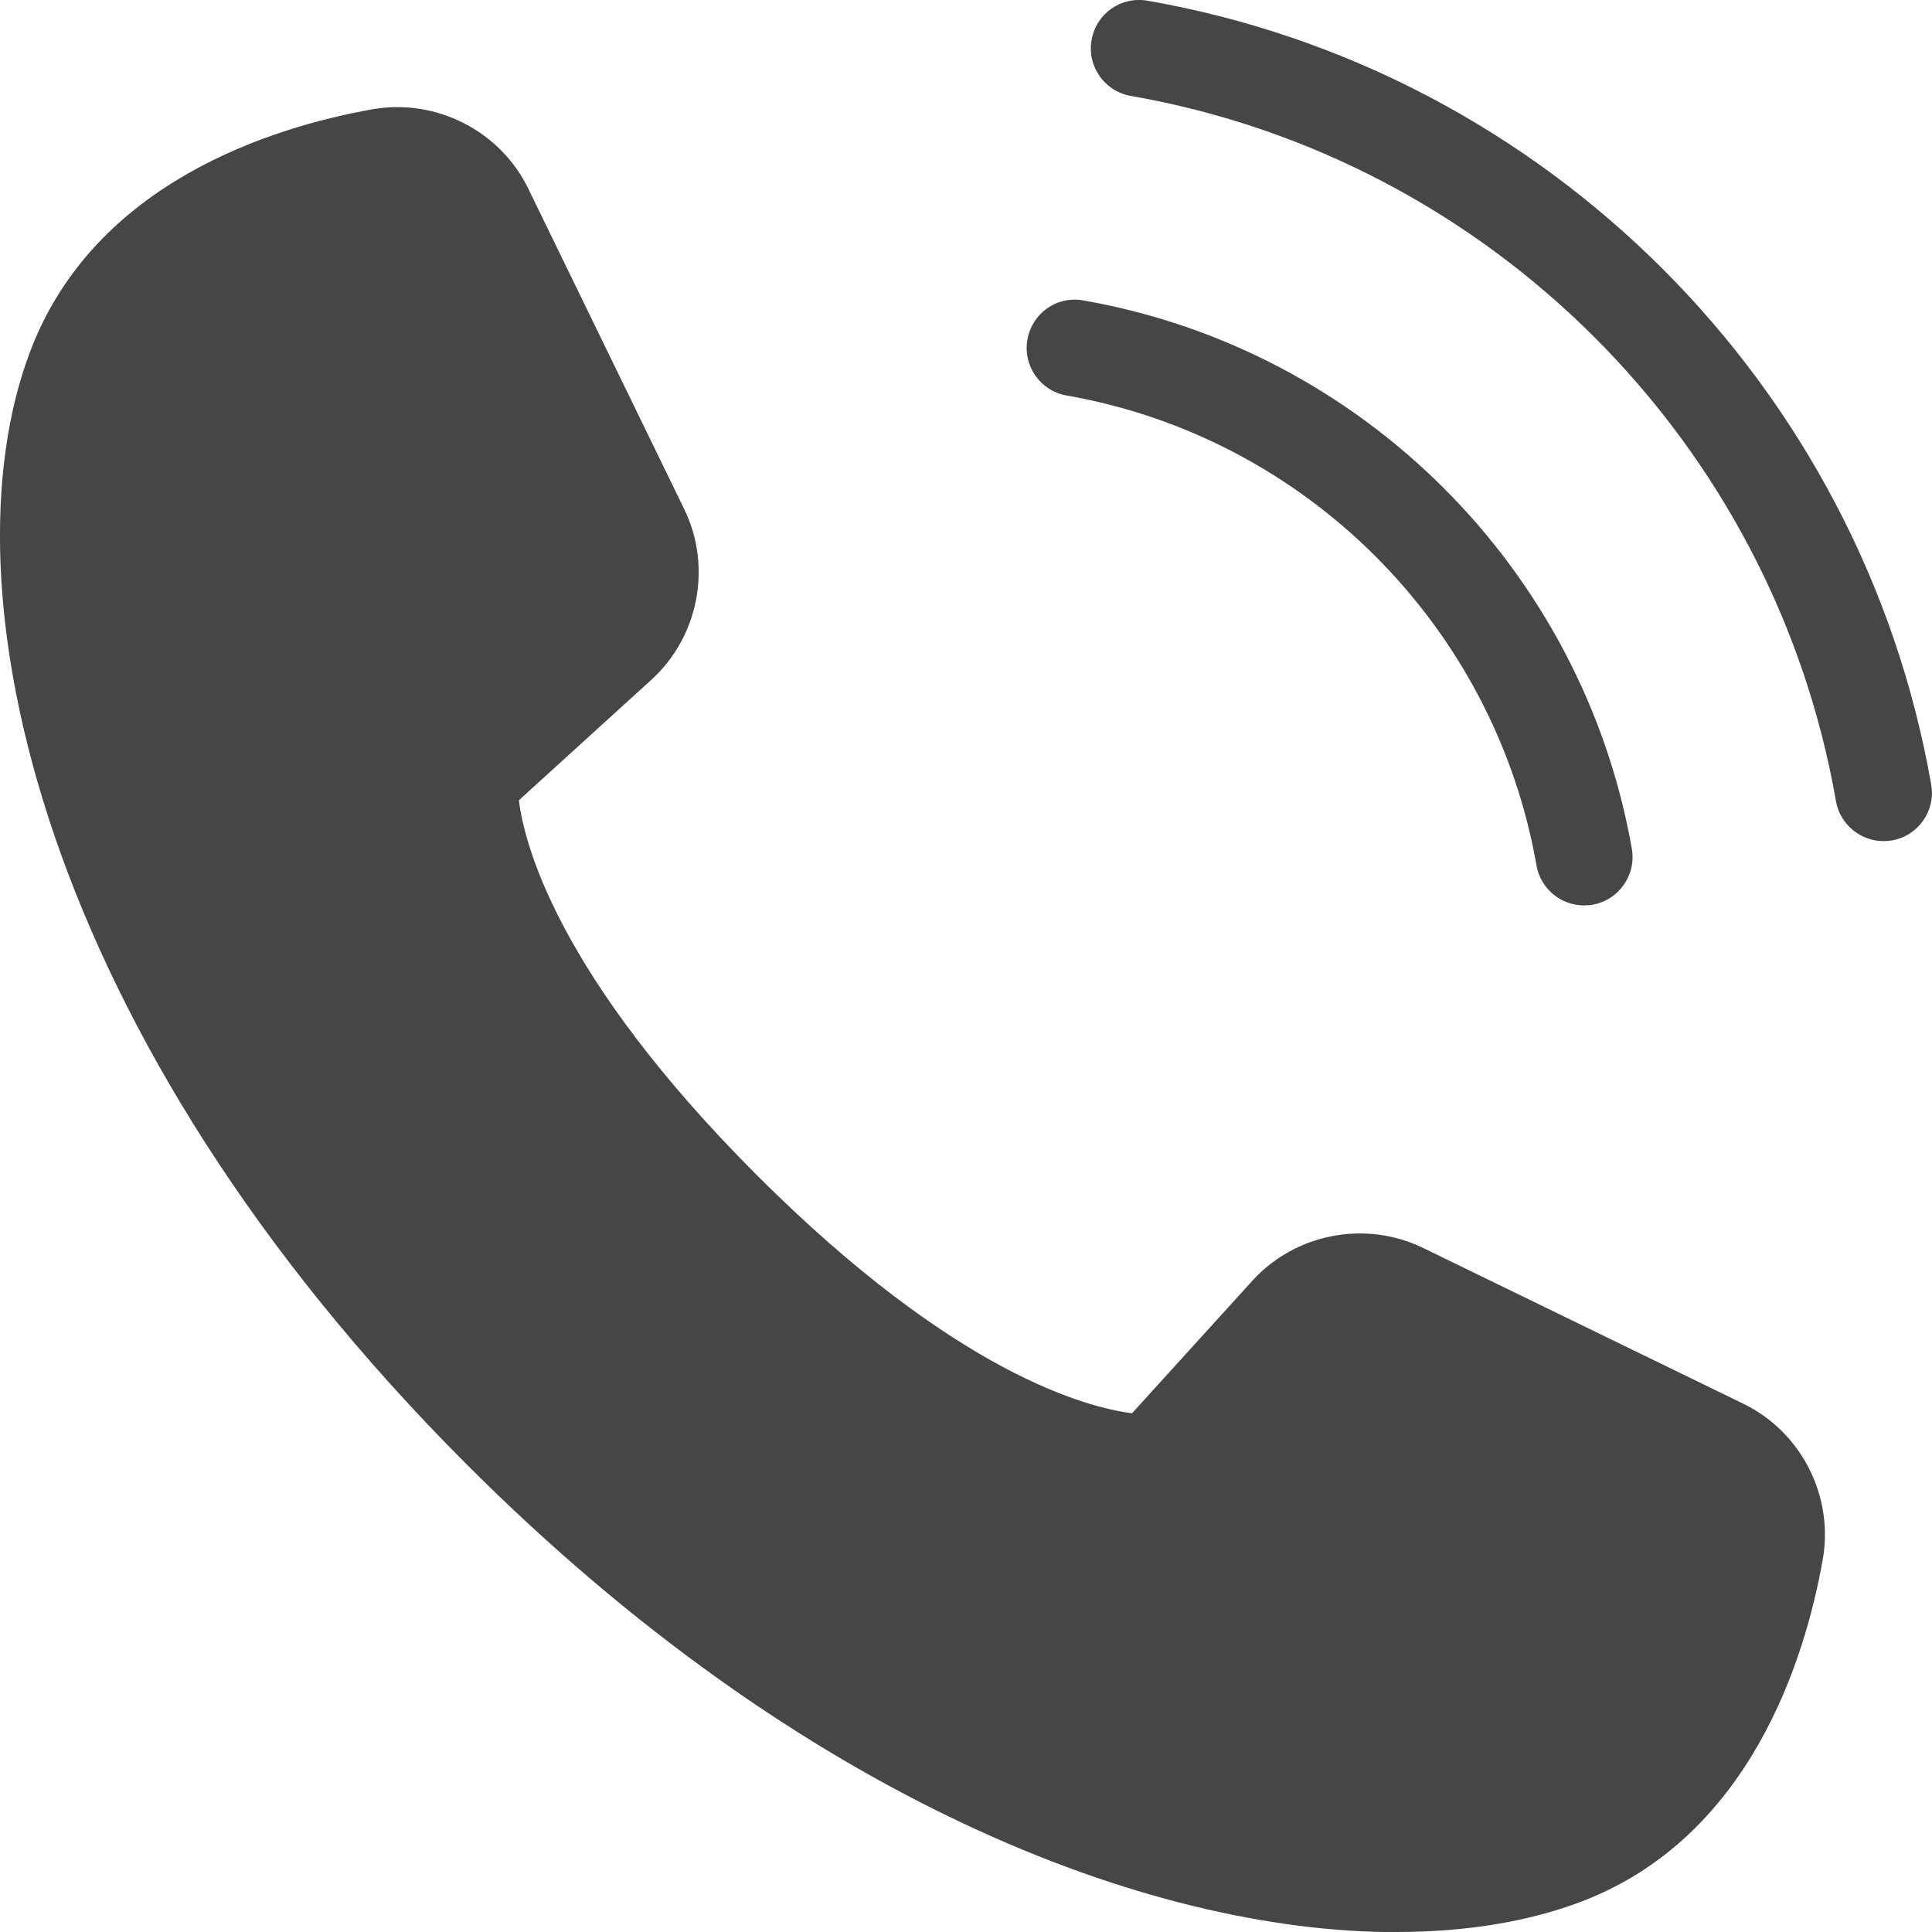
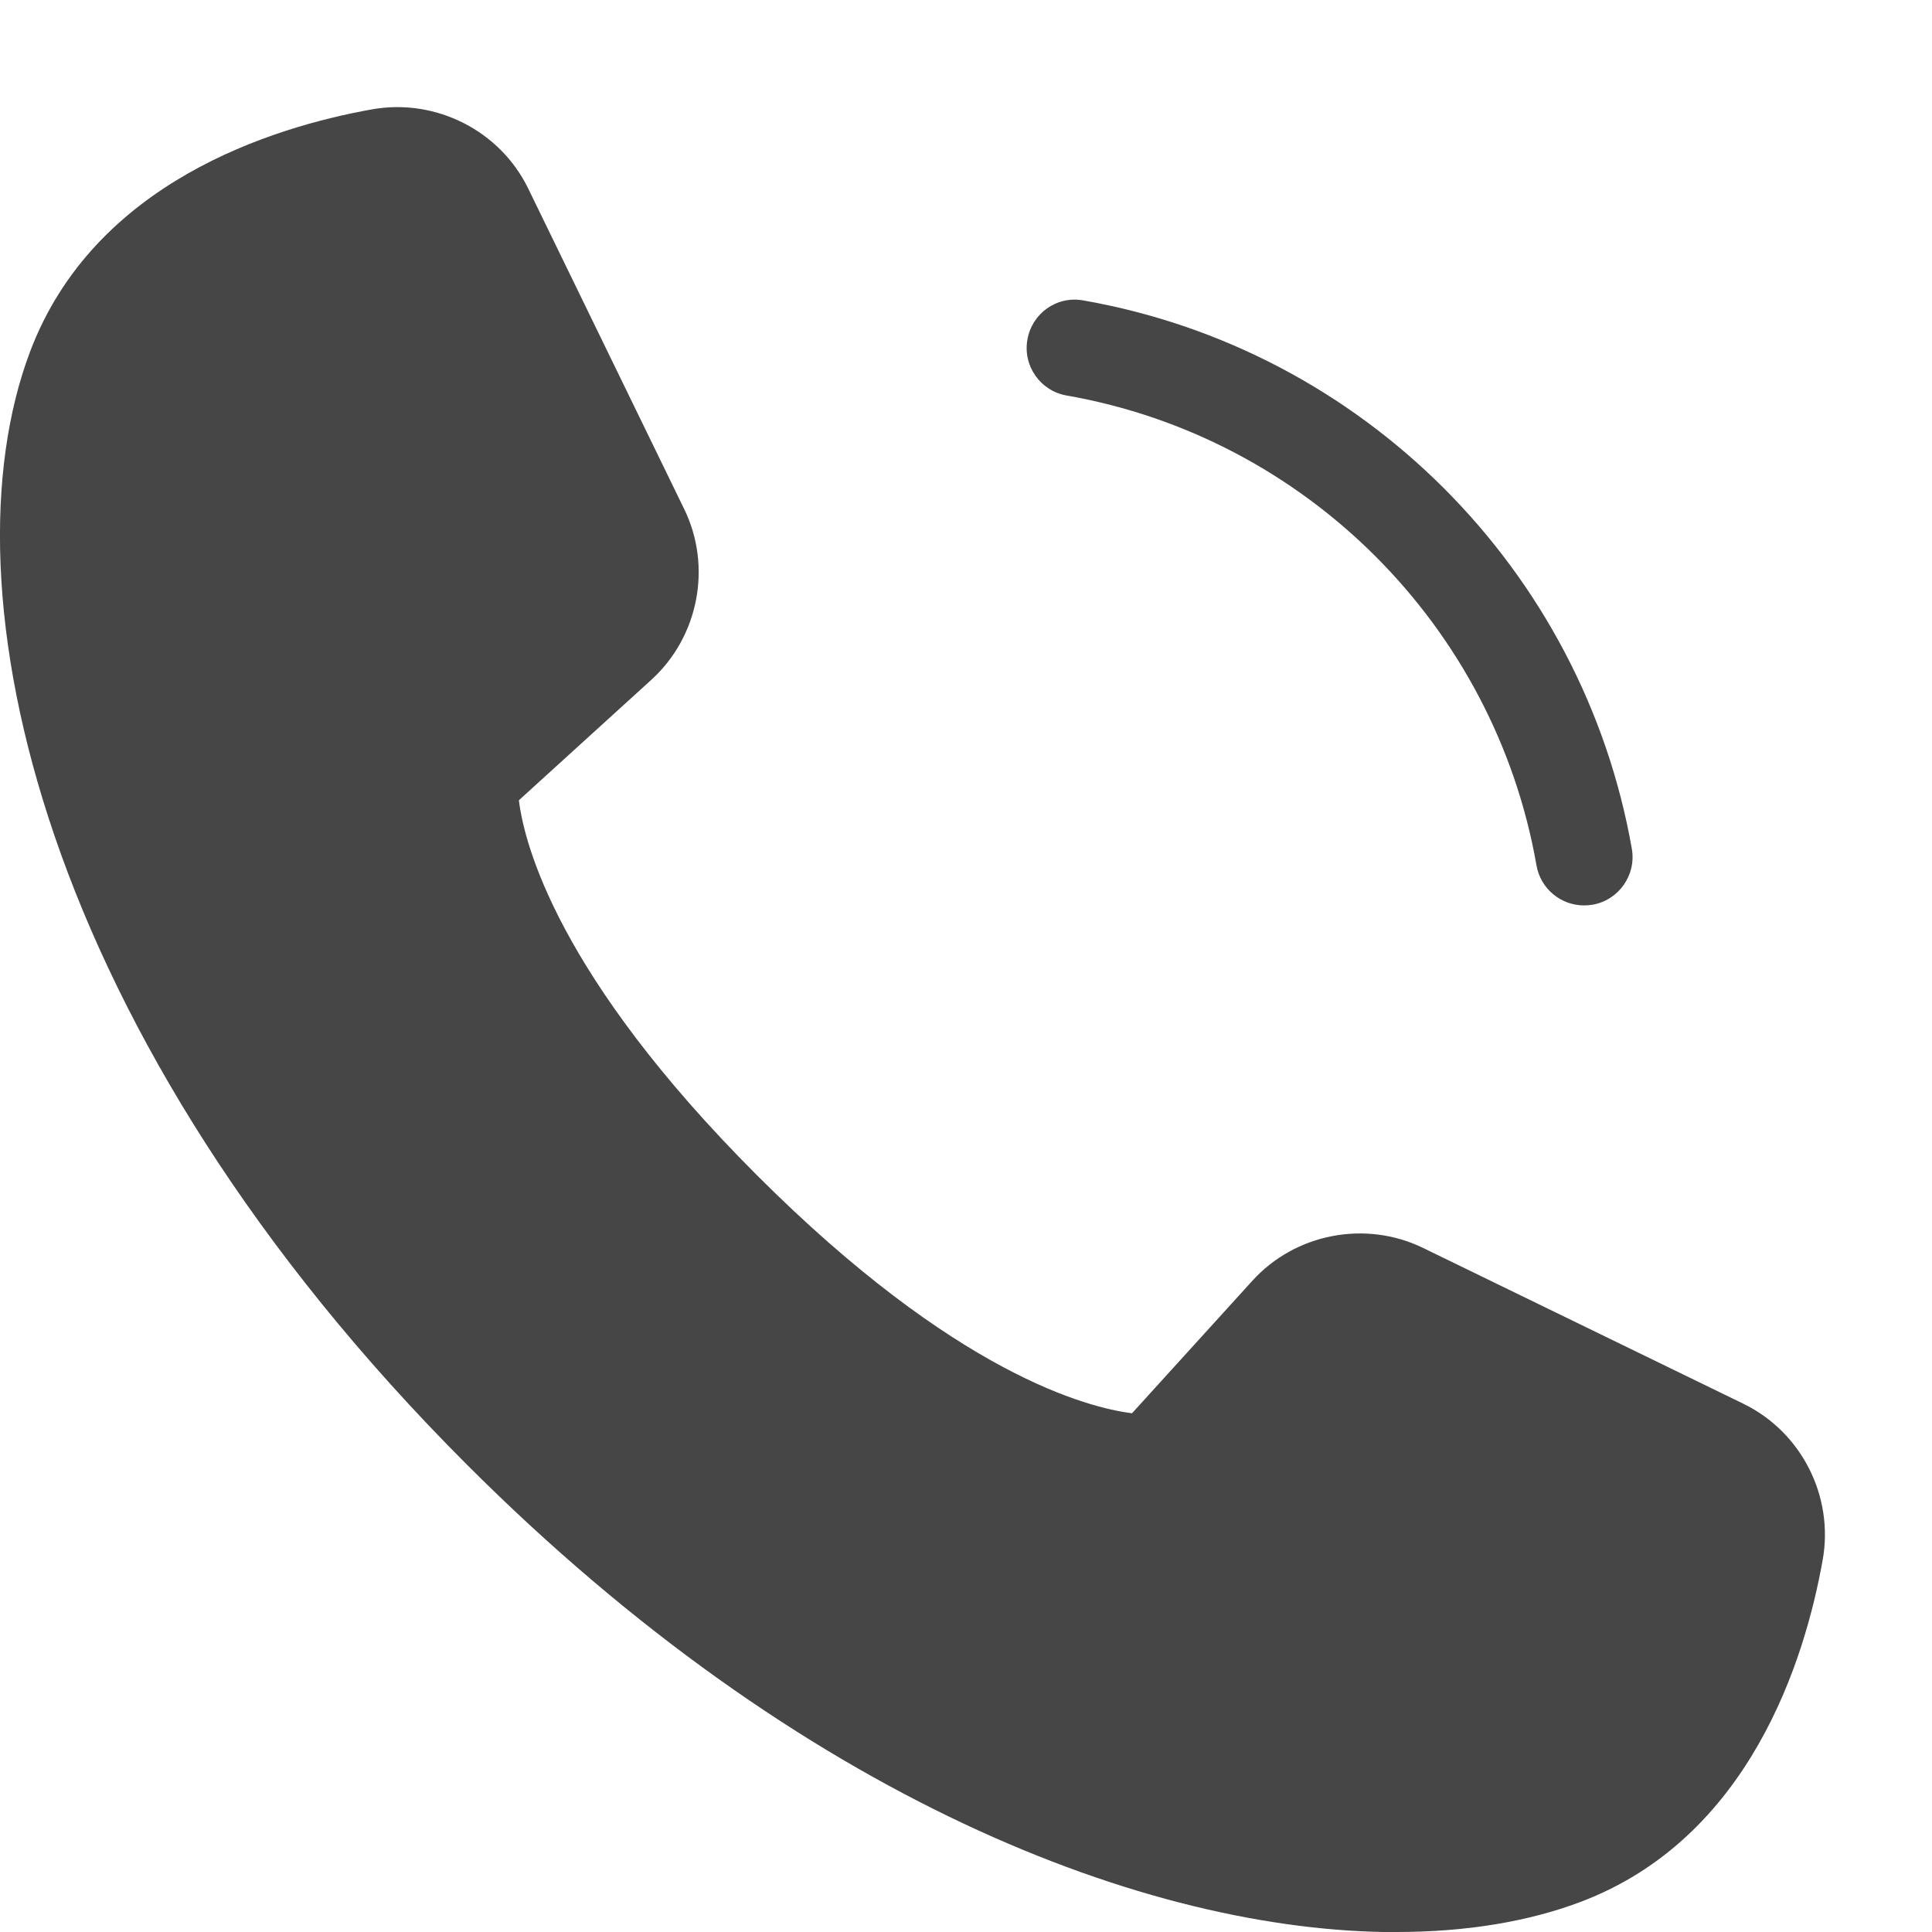
<svg xmlns="http://www.w3.org/2000/svg" width="14" height="14" viewBox="0 0 14 14" fill="none">
  <path d="M10.12 14.001C8.318 14.001 5.804 13.034 3.385 10.615C0.287 7.517 -0.429 4.262 0.218 2.548C0.681 1.322 1.97 0.922 2.698 0.792C3.159 0.711 3.624 0.947 3.828 1.367L4.958 3.689C5.161 4.105 5.063 4.614 4.72 4.926L3.76 5.799C3.798 6.109 4.036 7.067 5.485 8.516C6.928 9.959 7.885 10.201 8.203 10.241L9.075 9.281C9.386 8.938 9.895 8.84 10.312 9.043L12.633 10.172C13.054 10.377 13.29 10.842 13.208 11.303C13.079 12.03 12.678 13.32 11.453 13.782C11.077 13.924 10.627 14 10.12 14L10.12 14.001Z" fill="#464646" />
-   <path d="M13.649 6.095C13.482 6.095 13.334 5.975 13.304 5.805C12.85 3.203 10.797 1.149 8.194 0.695C8.004 0.662 7.876 0.48 7.91 0.29C7.943 0.1 8.121 -0.028 8.315 0.005C11.207 0.51 13.489 2.793 13.994 5.685C14.028 5.875 13.9 6.057 13.71 6.09C13.69 6.093 13.669 6.095 13.649 6.095L13.649 6.095Z" fill="#464646" />
  <path d="M11.479 6.561C11.312 6.561 11.164 6.442 11.134 6.271C10.831 4.538 9.463 3.169 7.729 2.866C7.539 2.833 7.411 2.651 7.445 2.461C7.478 2.271 7.657 2.142 7.85 2.177C9.873 2.531 11.47 4.128 11.825 6.151C11.858 6.341 11.73 6.523 11.54 6.556C11.52 6.559 11.499 6.561 11.479 6.561L11.479 6.561Z" fill="#464646" />
</svg>